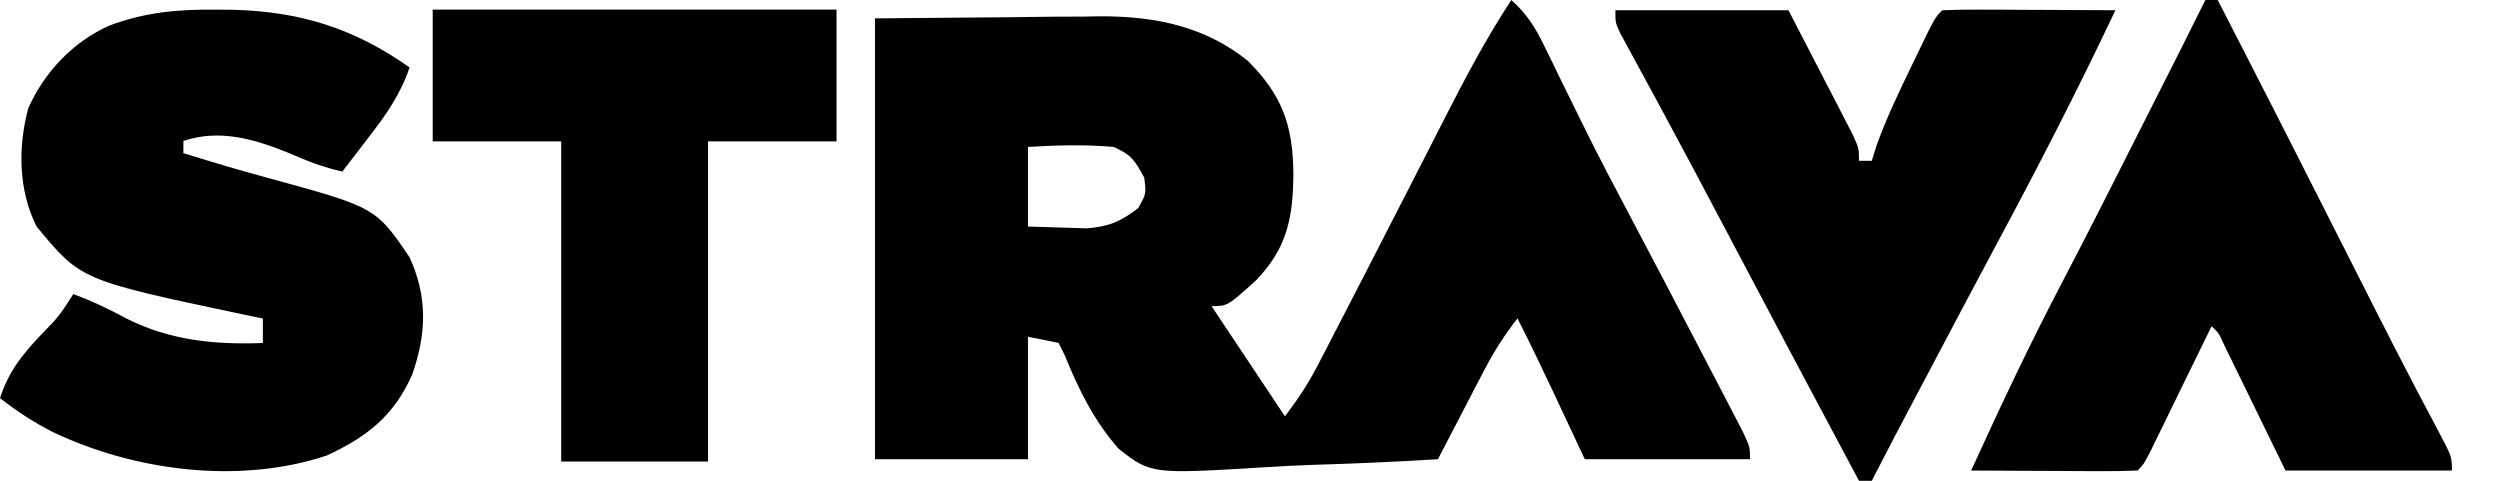
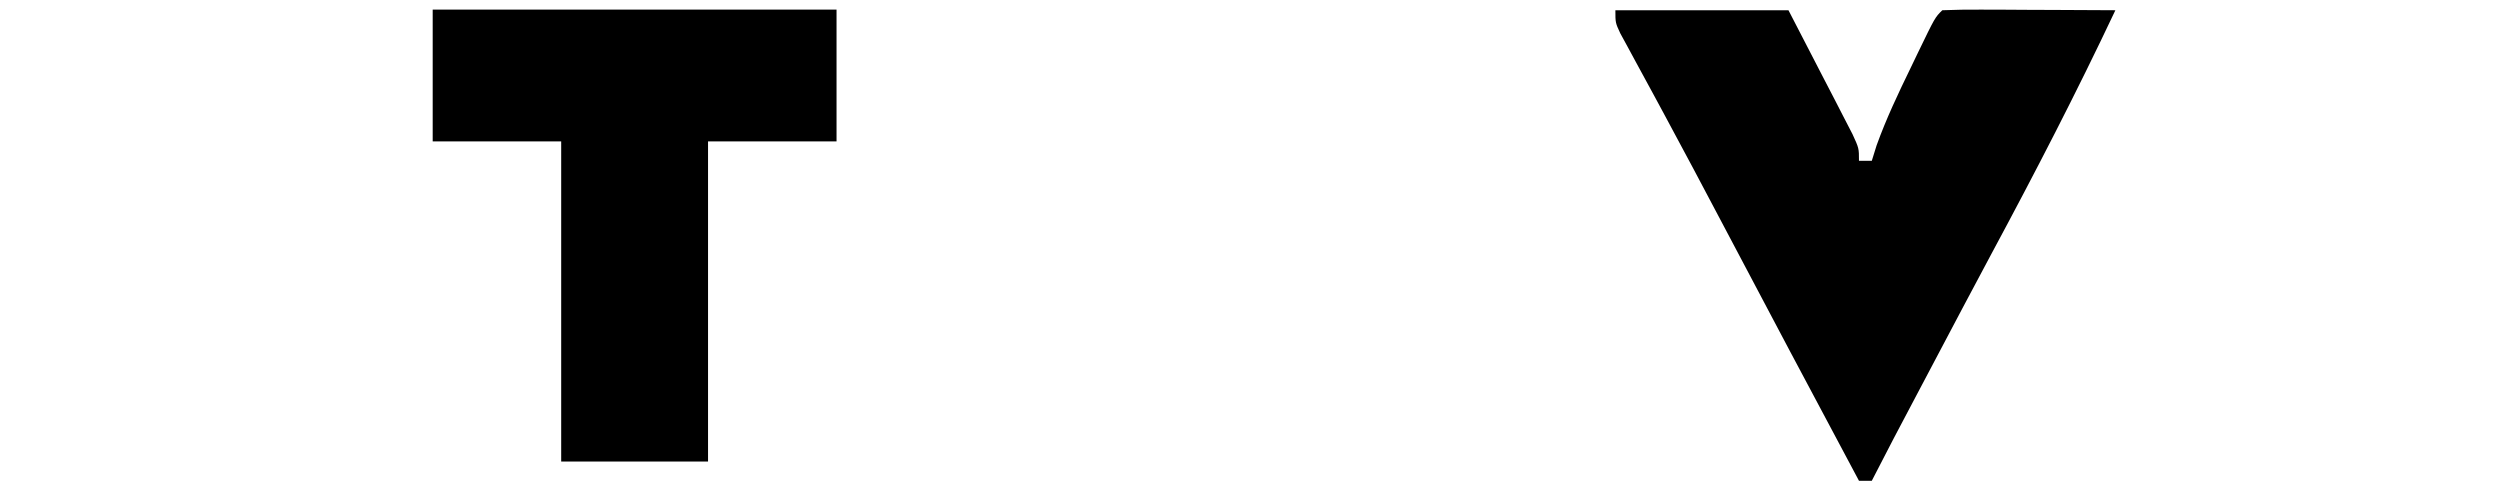
<svg xmlns="http://www.w3.org/2000/svg" width="260" height="50" viewBox="0 0 260 50" fill="none">
-   <path d="M157.182 0C158.767 1.433 159.654 2.819 160.585 4.736C160.862 5.299 161.138 5.862 161.423 6.442C161.717 7.048 162.01 7.654 162.312 8.278C162.945 9.564 163.579 10.85 164.214 12.136C164.531 12.778 164.848 13.421 165.175 14.083C166.45 16.639 167.775 19.167 169.114 21.69C171.748 26.669 174.367 31.657 176.964 36.657C177.403 37.501 177.843 38.345 178.285 39.188C178.904 40.372 179.52 41.558 180.136 42.745C180.495 43.435 180.854 44.125 181.225 44.836C182 46.483 182 46.483 182 47.757C176.33 47.757 170.66 47.757 164.818 47.757C162.392 42.583 162.392 42.583 161.639 40.976C160.4 38.337 159.135 35.714 157.818 33.111C156.455 34.852 155.35 36.593 154.331 38.554C154.05 39.092 153.769 39.629 153.479 40.183C153.048 41.017 153.048 41.017 152.608 41.867C152.313 42.432 152.018 42.998 151.714 43.581C150.989 44.972 150.266 46.364 149.545 47.757C145.144 48.033 140.744 48.222 136.336 48.352C134.84 48.406 133.344 48.48 131.85 48.574C119.731 49.317 119.731 49.317 116.344 46.68C113.79 43.784 112.165 40.49 110.727 36.932C110.517 36.512 110.307 36.092 110.091 35.659C109.041 35.448 107.991 35.238 106.909 35.022C106.909 39.224 106.909 43.427 106.909 47.757C101.659 47.757 96.409 47.757 91 47.757C91 32.628 91 17.498 91 1.91C95.594 1.871 100.188 1.831 104.92 1.791C107.076 1.765 107.076 1.765 109.275 1.738C110.434 1.733 111.592 1.728 112.751 1.724C113.336 1.714 113.922 1.704 114.526 1.694C120.142 1.692 125.374 2.748 129.818 6.368C133.357 9.939 134.46 13.029 134.511 18.028C134.485 22.641 133.86 25.817 130.611 29.169C127.661 31.838 127.661 31.838 126 31.838C128.52 35.62 131.04 39.403 133.636 43.3C134.992 41.491 136.007 40.003 137.022 38.039C137.305 37.494 137.588 36.949 137.879 36.388C138.185 35.792 138.492 35.197 138.807 34.584C139.131 33.958 139.456 33.332 139.79 32.687C141.622 29.148 143.441 25.603 145.257 22.055C146.221 20.171 147.187 18.287 148.153 16.404C148.857 15.027 149.559 13.65 150.26 12.272C152.408 8.071 154.582 3.945 157.182 0ZM106.909 15.282C106.909 18.014 106.909 20.746 106.909 23.56C108.858 23.619 108.858 23.619 110.847 23.68C111.943 23.713 111.943 23.713 113.061 23.747C115.38 23.543 116.527 23.052 118.364 21.65C119.212 20.164 119.212 20.164 119 18.466C117.968 16.607 117.692 16.128 115.818 15.282C112.83 15.012 109.901 15.1 106.909 15.282Z" fill="black" />
-   <path d="M22.411 1.004C22.994 1.008 23.578 1.013 24.179 1.017C31.171 1.182 36.842 2.946 42.596 7.015C41.661 9.79 40.161 11.931 38.384 14.219C38.117 14.569 37.85 14.919 37.575 15.28C36.92 16.136 36.262 16.989 35.603 17.841C33.642 17.41 31.916 16.736 30.079 15.931C26.471 14.46 22.86 13.393 19.073 14.657C19.073 15.077 19.073 15.498 19.073 15.931C19.947 16.197 20.821 16.462 21.695 16.727C22.561 16.989 22.561 16.989 23.444 17.257C24.843 17.669 26.248 18.063 27.656 18.446C39.07 21.563 39.07 21.563 42.596 26.758C44.492 30.918 44.35 34.713 42.874 38.938C40.978 43.238 38.182 45.431 33.974 47.376C24.848 50.407 13.943 48.975 5.444 44.908C3.477 43.896 1.741 42.772 0 41.406C0.896 38.675 2.214 36.999 4.172 34.917C6.13 32.909 6.13 32.909 7.629 30.579C9.559 31.304 11.346 32.143 13.152 33.126C17.66 35.406 22.353 35.859 27.338 35.674C27.338 34.833 27.338 33.992 27.338 33.126C26.593 32.972 25.848 32.818 25.08 32.659C8.421 29.137 8.421 29.137 3.815 23.573C1.909 19.793 1.853 15.337 2.935 11.274C4.597 7.502 7.617 4.328 11.39 2.652C15.083 1.278 18.492 0.959 22.411 1.004Z" fill="black" />
-   <path d="M229.359 0C229.782 0 230.205 0 230.641 0C235.336 9.121 239.989 18.263 244.612 27.422C247.527 33.197 250.449 38.967 253.503 44.667C255 47.492 255 47.492 255 48.935C249.288 48.935 243.577 48.935 237.692 48.935C234.207 41.799 234.207 41.799 233.109 39.546C232.824 38.964 232.539 38.383 232.246 37.784C231.808 36.887 231.808 36.887 231.361 35.972C230.753 34.63 230.753 34.63 230 33.928C229.79 34.36 229.58 34.791 229.363 35.236C228.415 37.179 227.465 39.122 226.514 41.065C226.183 41.744 225.853 42.423 225.512 43.123C225.196 43.768 224.879 44.414 224.554 45.079C224.262 45.677 223.97 46.275 223.669 46.891C222.949 48.282 222.949 48.282 222.308 48.935C221.026 48.992 219.742 49.005 218.459 48.999C217.291 48.995 217.291 48.995 216.099 48.992C215.279 48.987 214.459 48.981 213.614 48.976C212.791 48.973 211.969 48.97 211.121 48.967C209.081 48.959 207.04 48.948 205 48.935C207.98 42.393 211.036 35.915 214.368 29.552C217.406 23.741 220.355 17.884 223.309 12.03C223.572 11.51 223.834 10.99 224.104 10.455C226.751 5.237 226.751 5.237 229.359 0Z" fill="black" />
  <path d="M168 1.065C173.94 1.065 179.88 1.065 186 1.065C187.21 3.407 188.42 5.748 189.667 8.161C190.05 8.898 190.432 9.636 190.827 10.396C191.125 10.975 191.422 11.555 191.729 12.152C192.036 12.746 192.344 13.341 192.66 13.954C193.333 15.419 193.333 15.419 193.333 16.724C193.773 16.724 194.213 16.724 194.667 16.724C194.831 16.197 194.995 15.67 195.164 15.126C196.168 12.343 197.412 9.722 198.708 7.06C198.951 6.554 199.194 6.048 199.444 5.527C201.244 1.805 201.244 1.805 202 1.065C203.333 1.008 204.668 0.995 206.003 1.001C206.813 1.003 207.623 1.006 208.457 1.008C209.31 1.013 210.163 1.019 211.042 1.024C211.897 1.027 212.753 1.03 213.634 1.033C215.756 1.041 217.878 1.052 220 1.065C215.964 9.613 211.639 17.98 207.156 26.311C205.175 30.009 203.216 33.718 201.258 37.427C200.594 38.683 199.931 39.939 199.267 41.195C196.942 45.585 196.942 45.585 194.667 50C194.227 50 193.787 50 193.333 50C188.538 41.027 183.766 32.042 179.022 23.043C177.053 19.31 175.075 15.582 173.068 11.869C172.724 11.232 172.379 10.594 172.025 9.937C171.385 8.755 170.743 7.574 170.099 6.394C169.68 5.62 169.68 5.62 169.253 4.83C169.009 4.383 168.765 3.936 168.514 3.476C168 2.37 168 2.37 168 1.065Z" fill="black" />
  <path d="M45 1C58.86 1 72.72 1 87 1C87 5.524 87 10.047 87 14.708C82.59 14.708 78.18 14.708 73.636 14.708C73.636 25.695 73.636 36.681 73.636 48C68.596 48 63.556 48 58.364 48C58.364 37.014 58.364 26.027 58.364 14.708C53.954 14.708 49.544 14.708 45 14.708C45 10.185 45 5.661 45 1Z" fill="black" />
</svg>